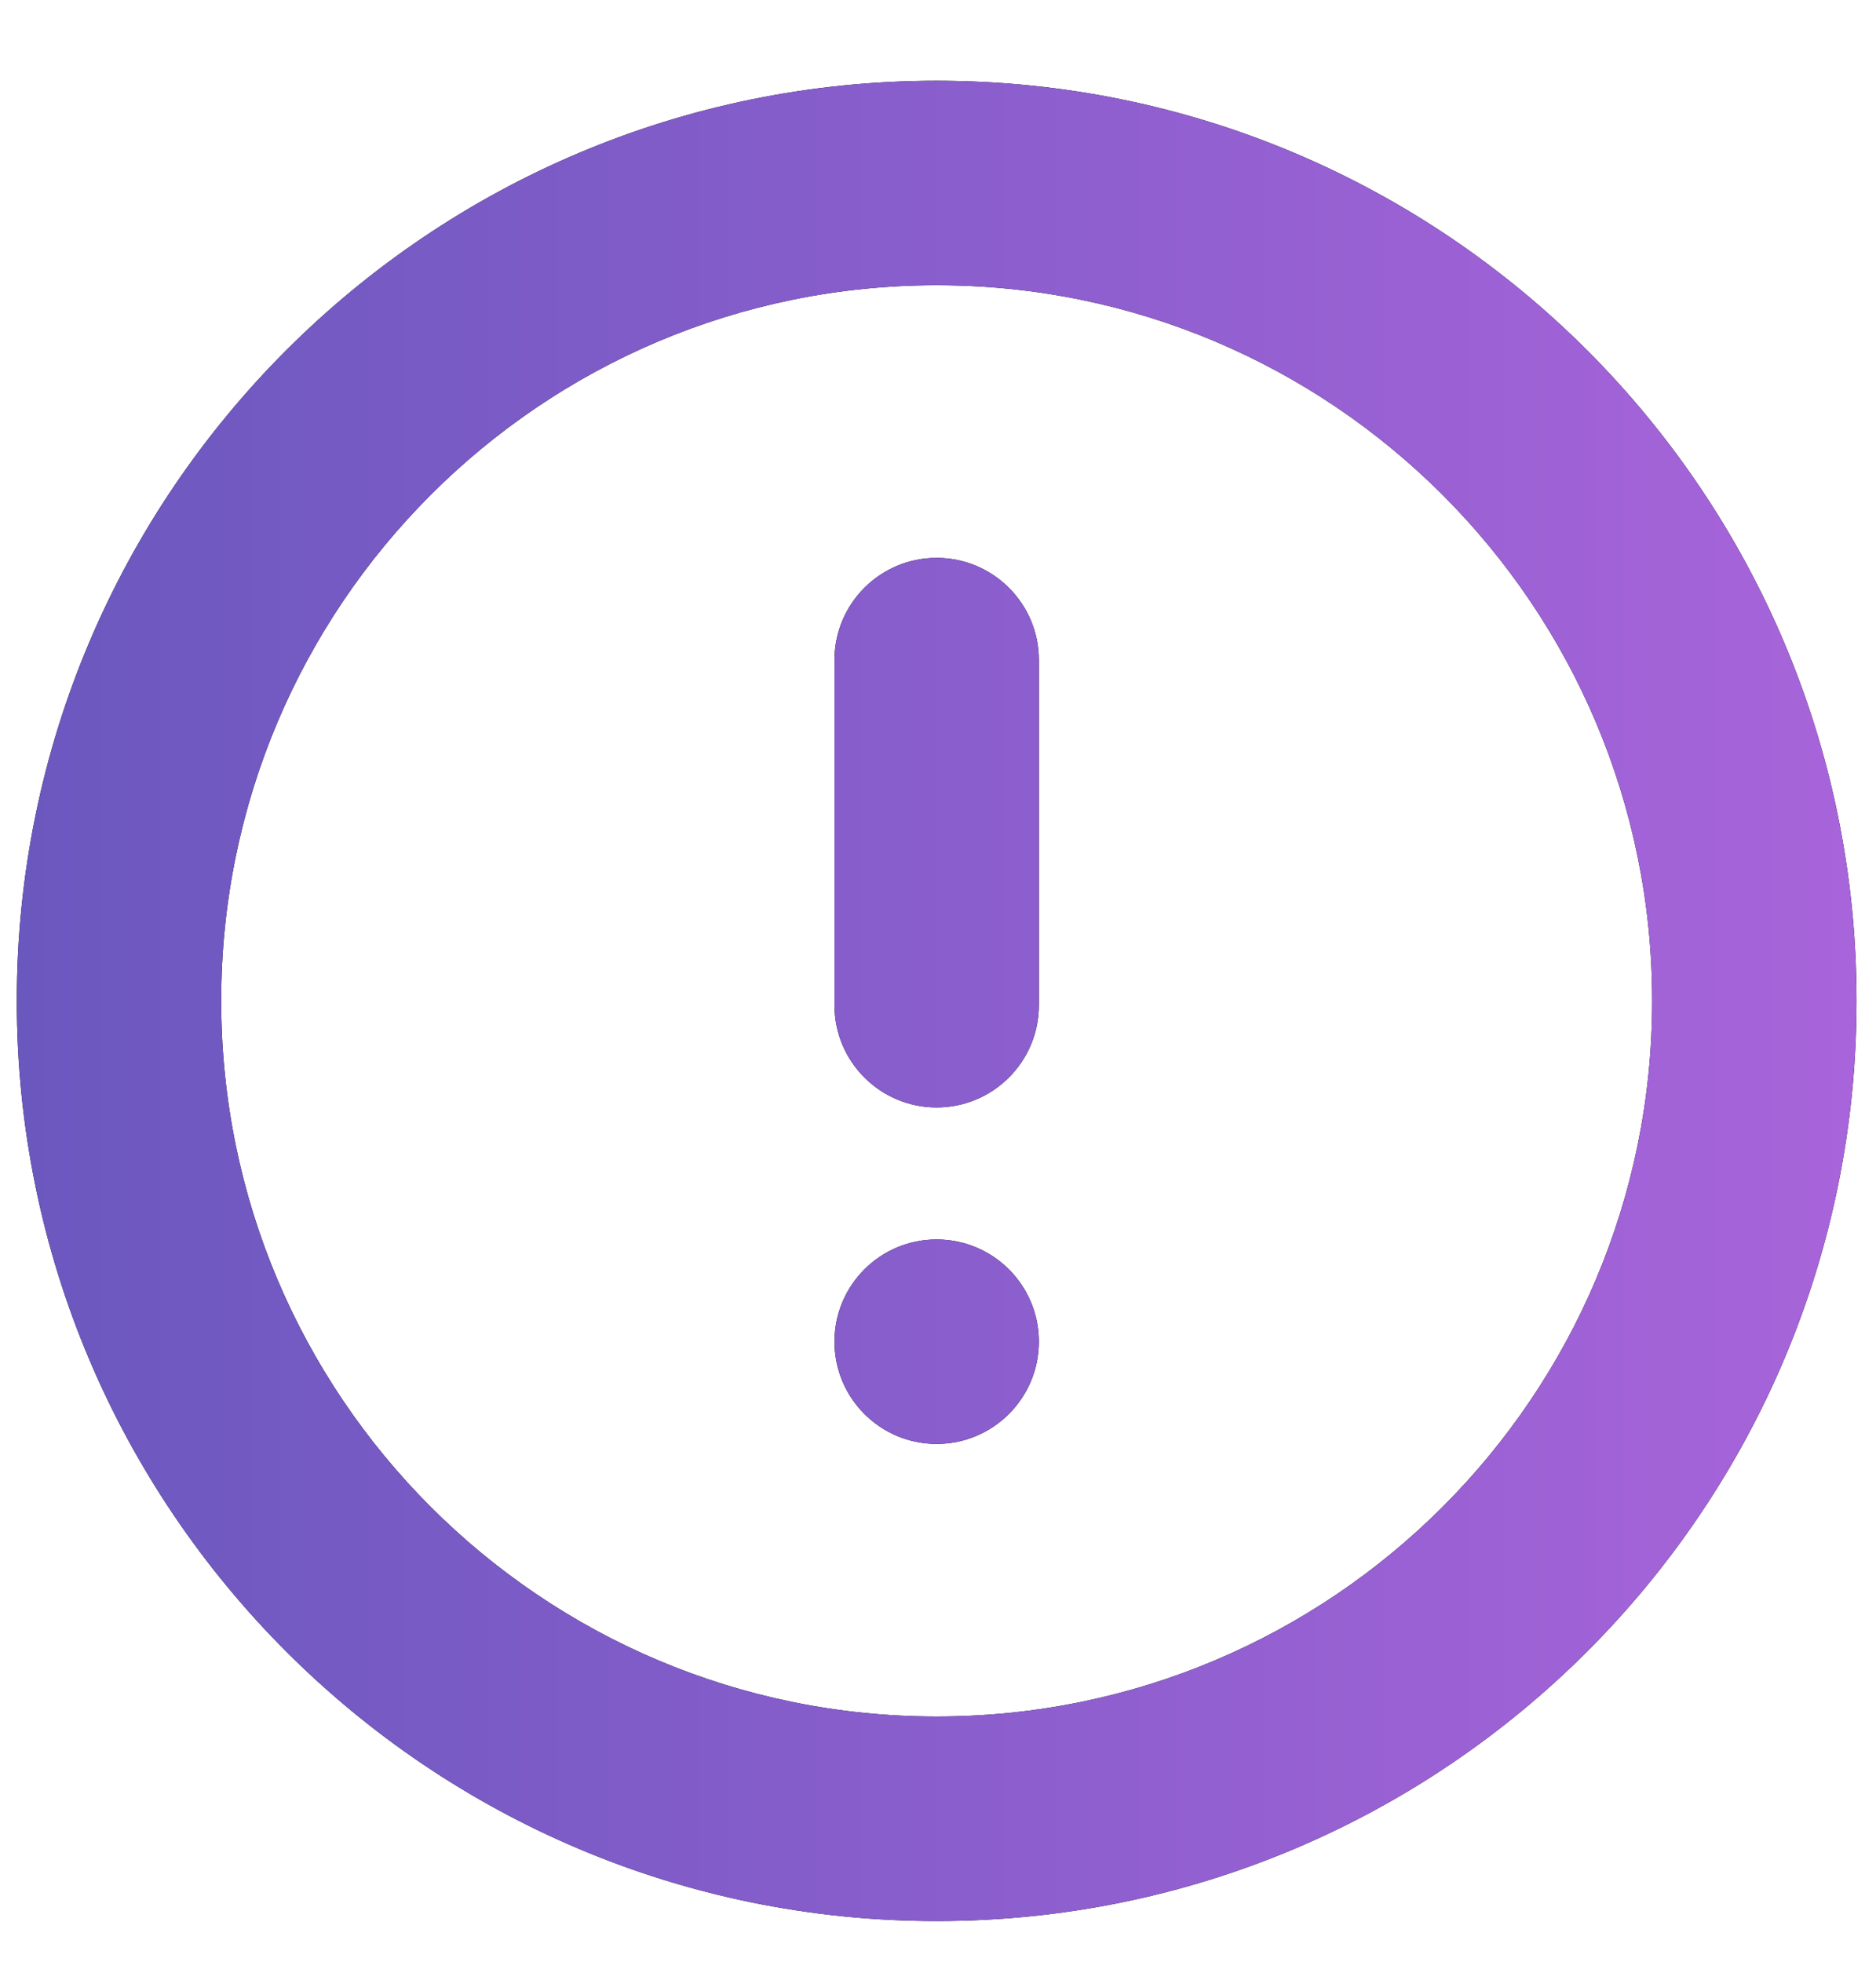
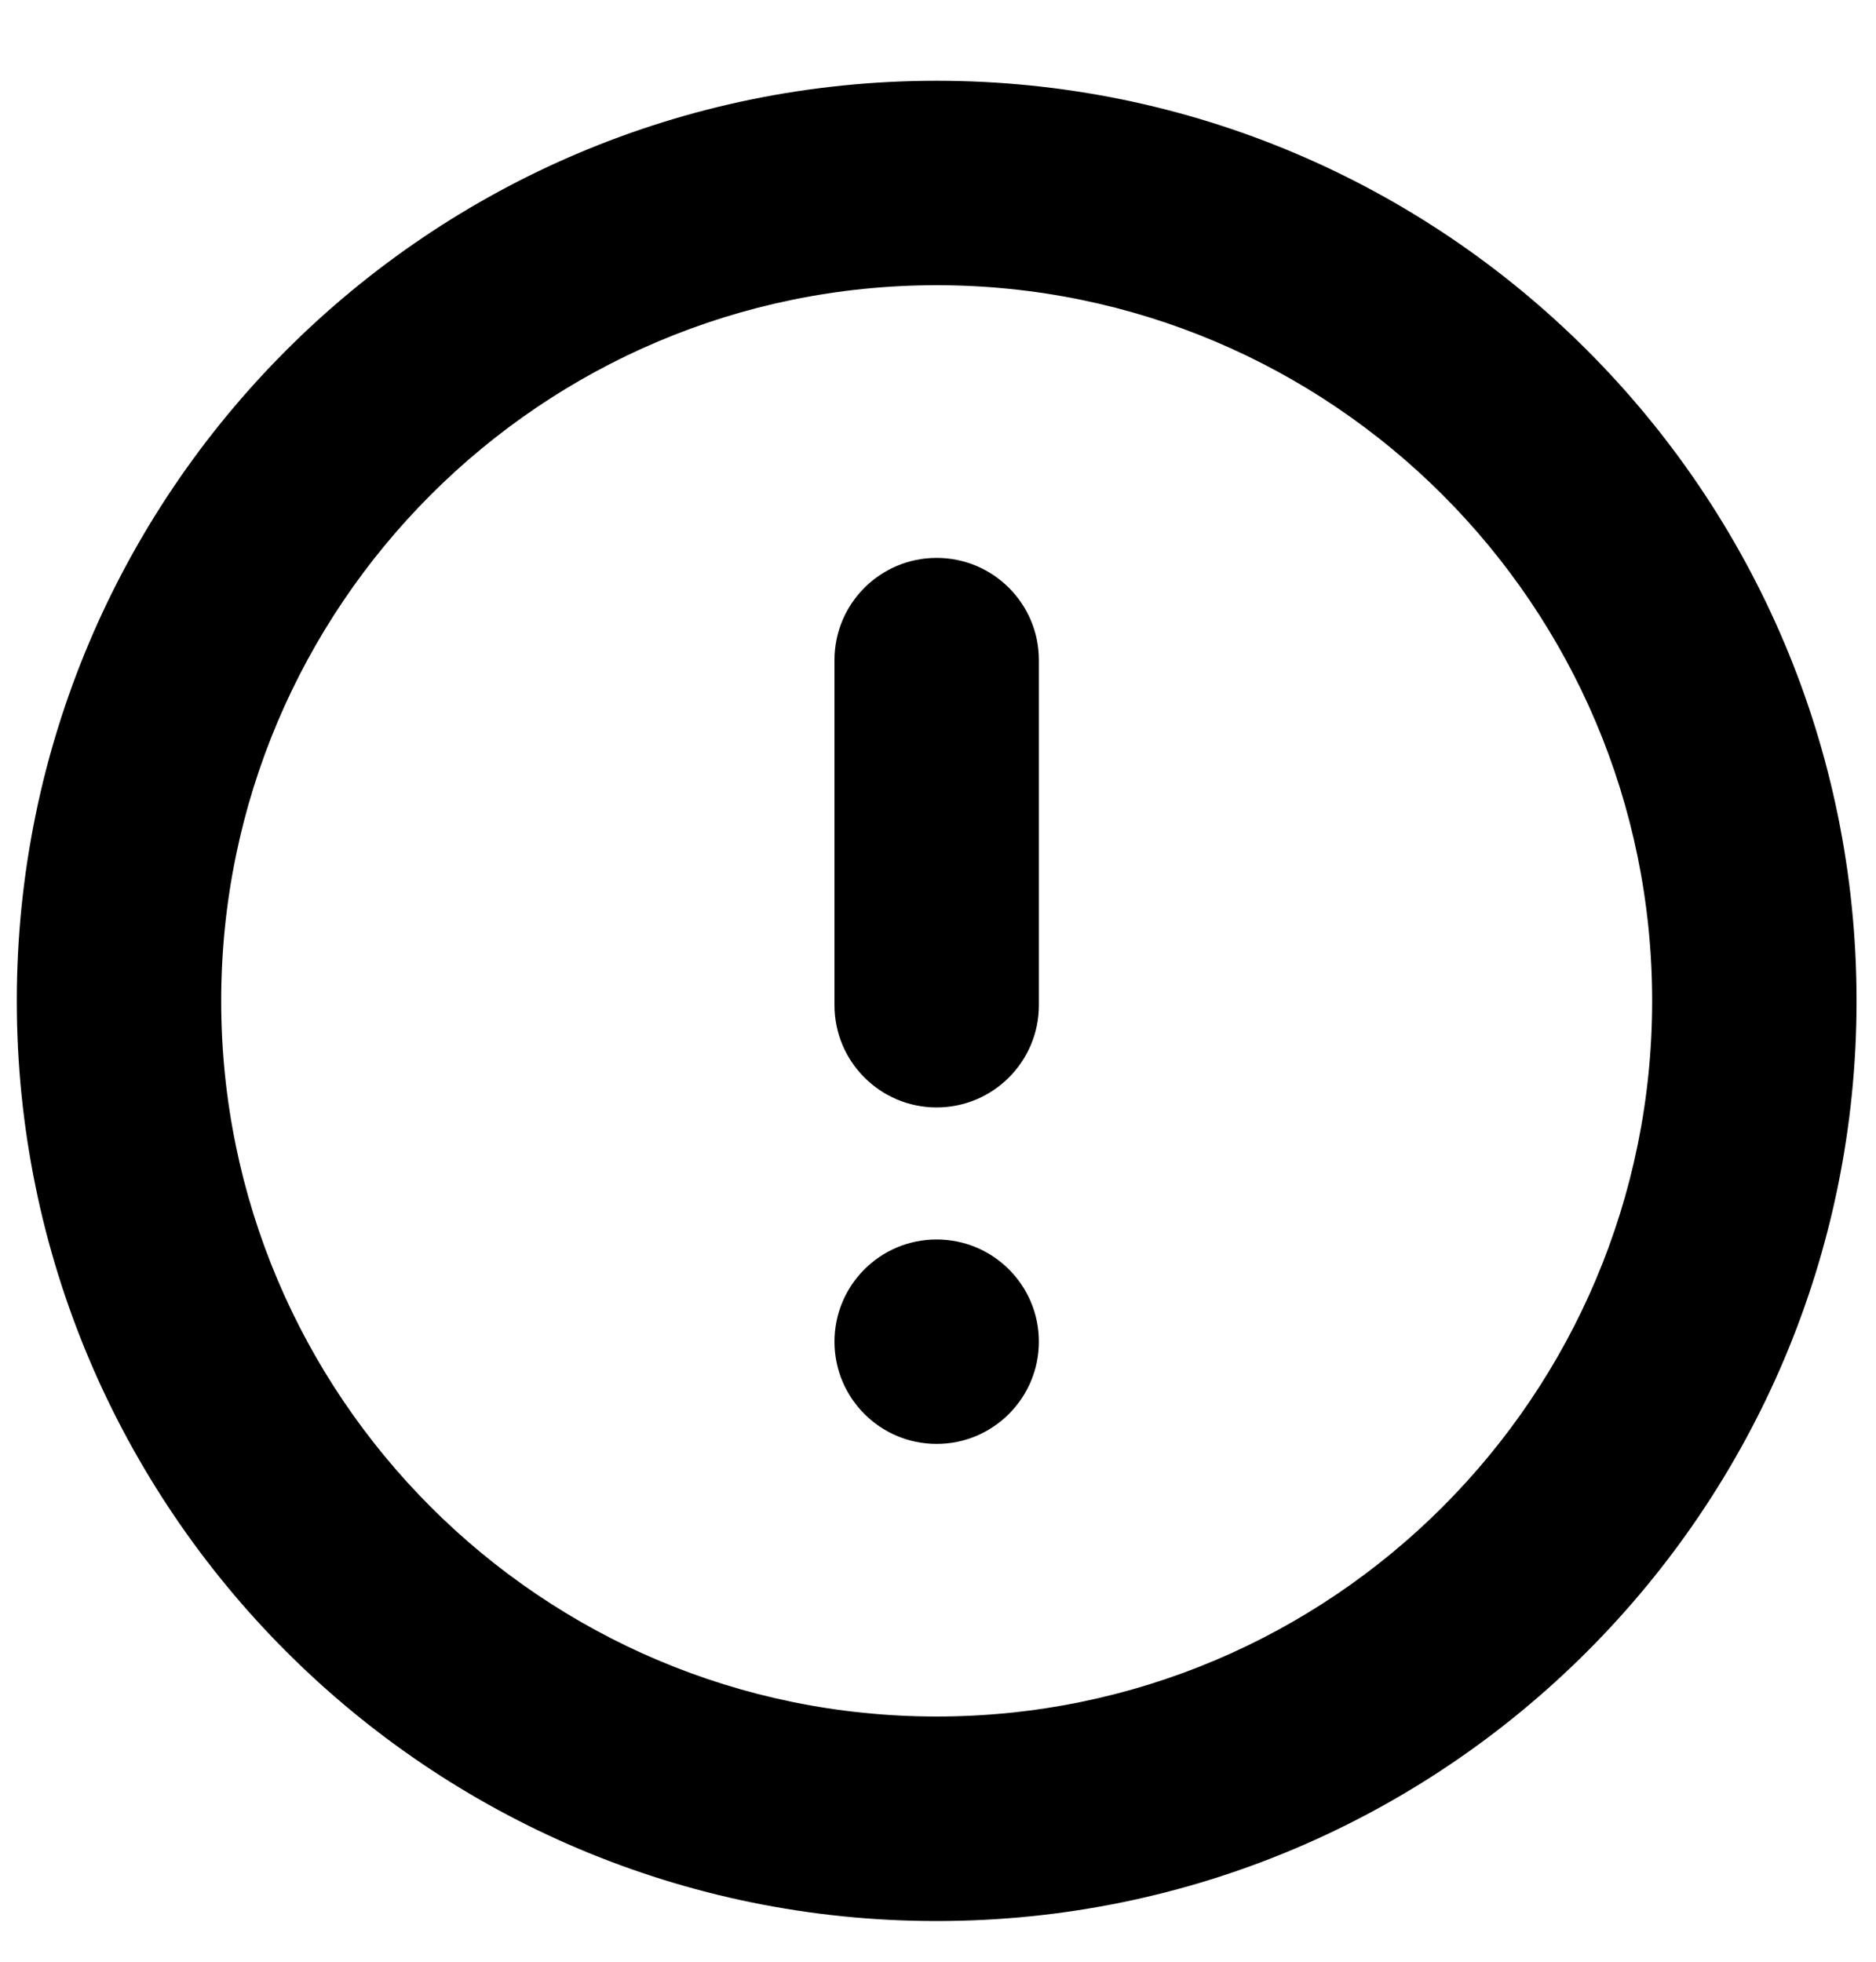
<svg xmlns="http://www.w3.org/2000/svg" width="22px" height="23px">
  <defs>
    <linearGradient id="PSgrad_0" x1="0%" x2="100%" y1="0%" y2="0%">
      <stop offset="0%" stop-color="rgb(107,88,191)" stop-opacity="1" />
      <stop offset="100%" stop-color="rgb(168,100,218)" stop-opacity="1" />
    </linearGradient>
  </defs>
  <path fill-rule="evenodd" fill="rgb(0, 0, 0)" d="M10.984,22.523 C5.027,22.523 0.197,17.693 0.197,11.735 C0.197,5.777 5.027,0.947 10.984,0.947 C16.942,0.947 21.772,5.777 21.772,11.735 C21.772,17.693 16.942,22.523 10.984,22.523 ZM10.984,3.344 C6.350,3.344 2.594,7.101 2.594,11.735 C2.594,16.369 6.350,20.125 10.984,20.125 C15.618,20.125 19.375,16.369 19.375,11.735 C19.375,7.101 15.618,3.344 10.984,3.344 ZM10.984,16.929 C10.322,16.929 9.786,16.392 9.786,15.730 C9.786,15.068 10.322,14.532 10.984,14.532 C11.646,14.532 12.183,15.068 12.183,15.730 C12.183,16.392 11.646,16.929 10.984,16.929 ZM10.984,12.984 C10.322,12.984 9.786,12.447 9.786,11.785 L9.786,7.739 C9.786,7.077 10.322,6.541 10.984,6.541 C11.646,6.541 12.183,7.077 12.183,7.739 L12.183,11.785 C12.183,12.447 11.646,12.984 10.984,12.984 Z" />
-   <path fill="url(#PSgrad_0)" d="M10.984,22.523 C5.027,22.523 0.197,17.693 0.197,11.735 C0.197,5.777 5.027,0.947 10.984,0.947 C16.942,0.947 21.772,5.777 21.772,11.735 C21.772,17.693 16.942,22.523 10.984,22.523 ZM10.984,3.344 C6.350,3.344 2.594,7.101 2.594,11.735 C2.594,16.369 6.350,20.125 10.984,20.125 C15.618,20.125 19.375,16.369 19.375,11.735 C19.375,7.101 15.618,3.344 10.984,3.344 ZM10.984,16.929 C10.322,16.929 9.786,16.392 9.786,15.730 C9.786,15.068 10.322,14.532 10.984,14.532 C11.646,14.532 12.183,15.068 12.183,15.730 C12.183,16.392 11.646,16.929 10.984,16.929 ZM10.984,12.984 C10.322,12.984 9.786,12.447 9.786,11.785 L9.786,7.739 C9.786,7.077 10.322,6.541 10.984,6.541 C11.646,6.541 12.183,7.077 12.183,7.739 L12.183,11.785 C12.183,12.447 11.646,12.984 10.984,12.984 Z" />
</svg>